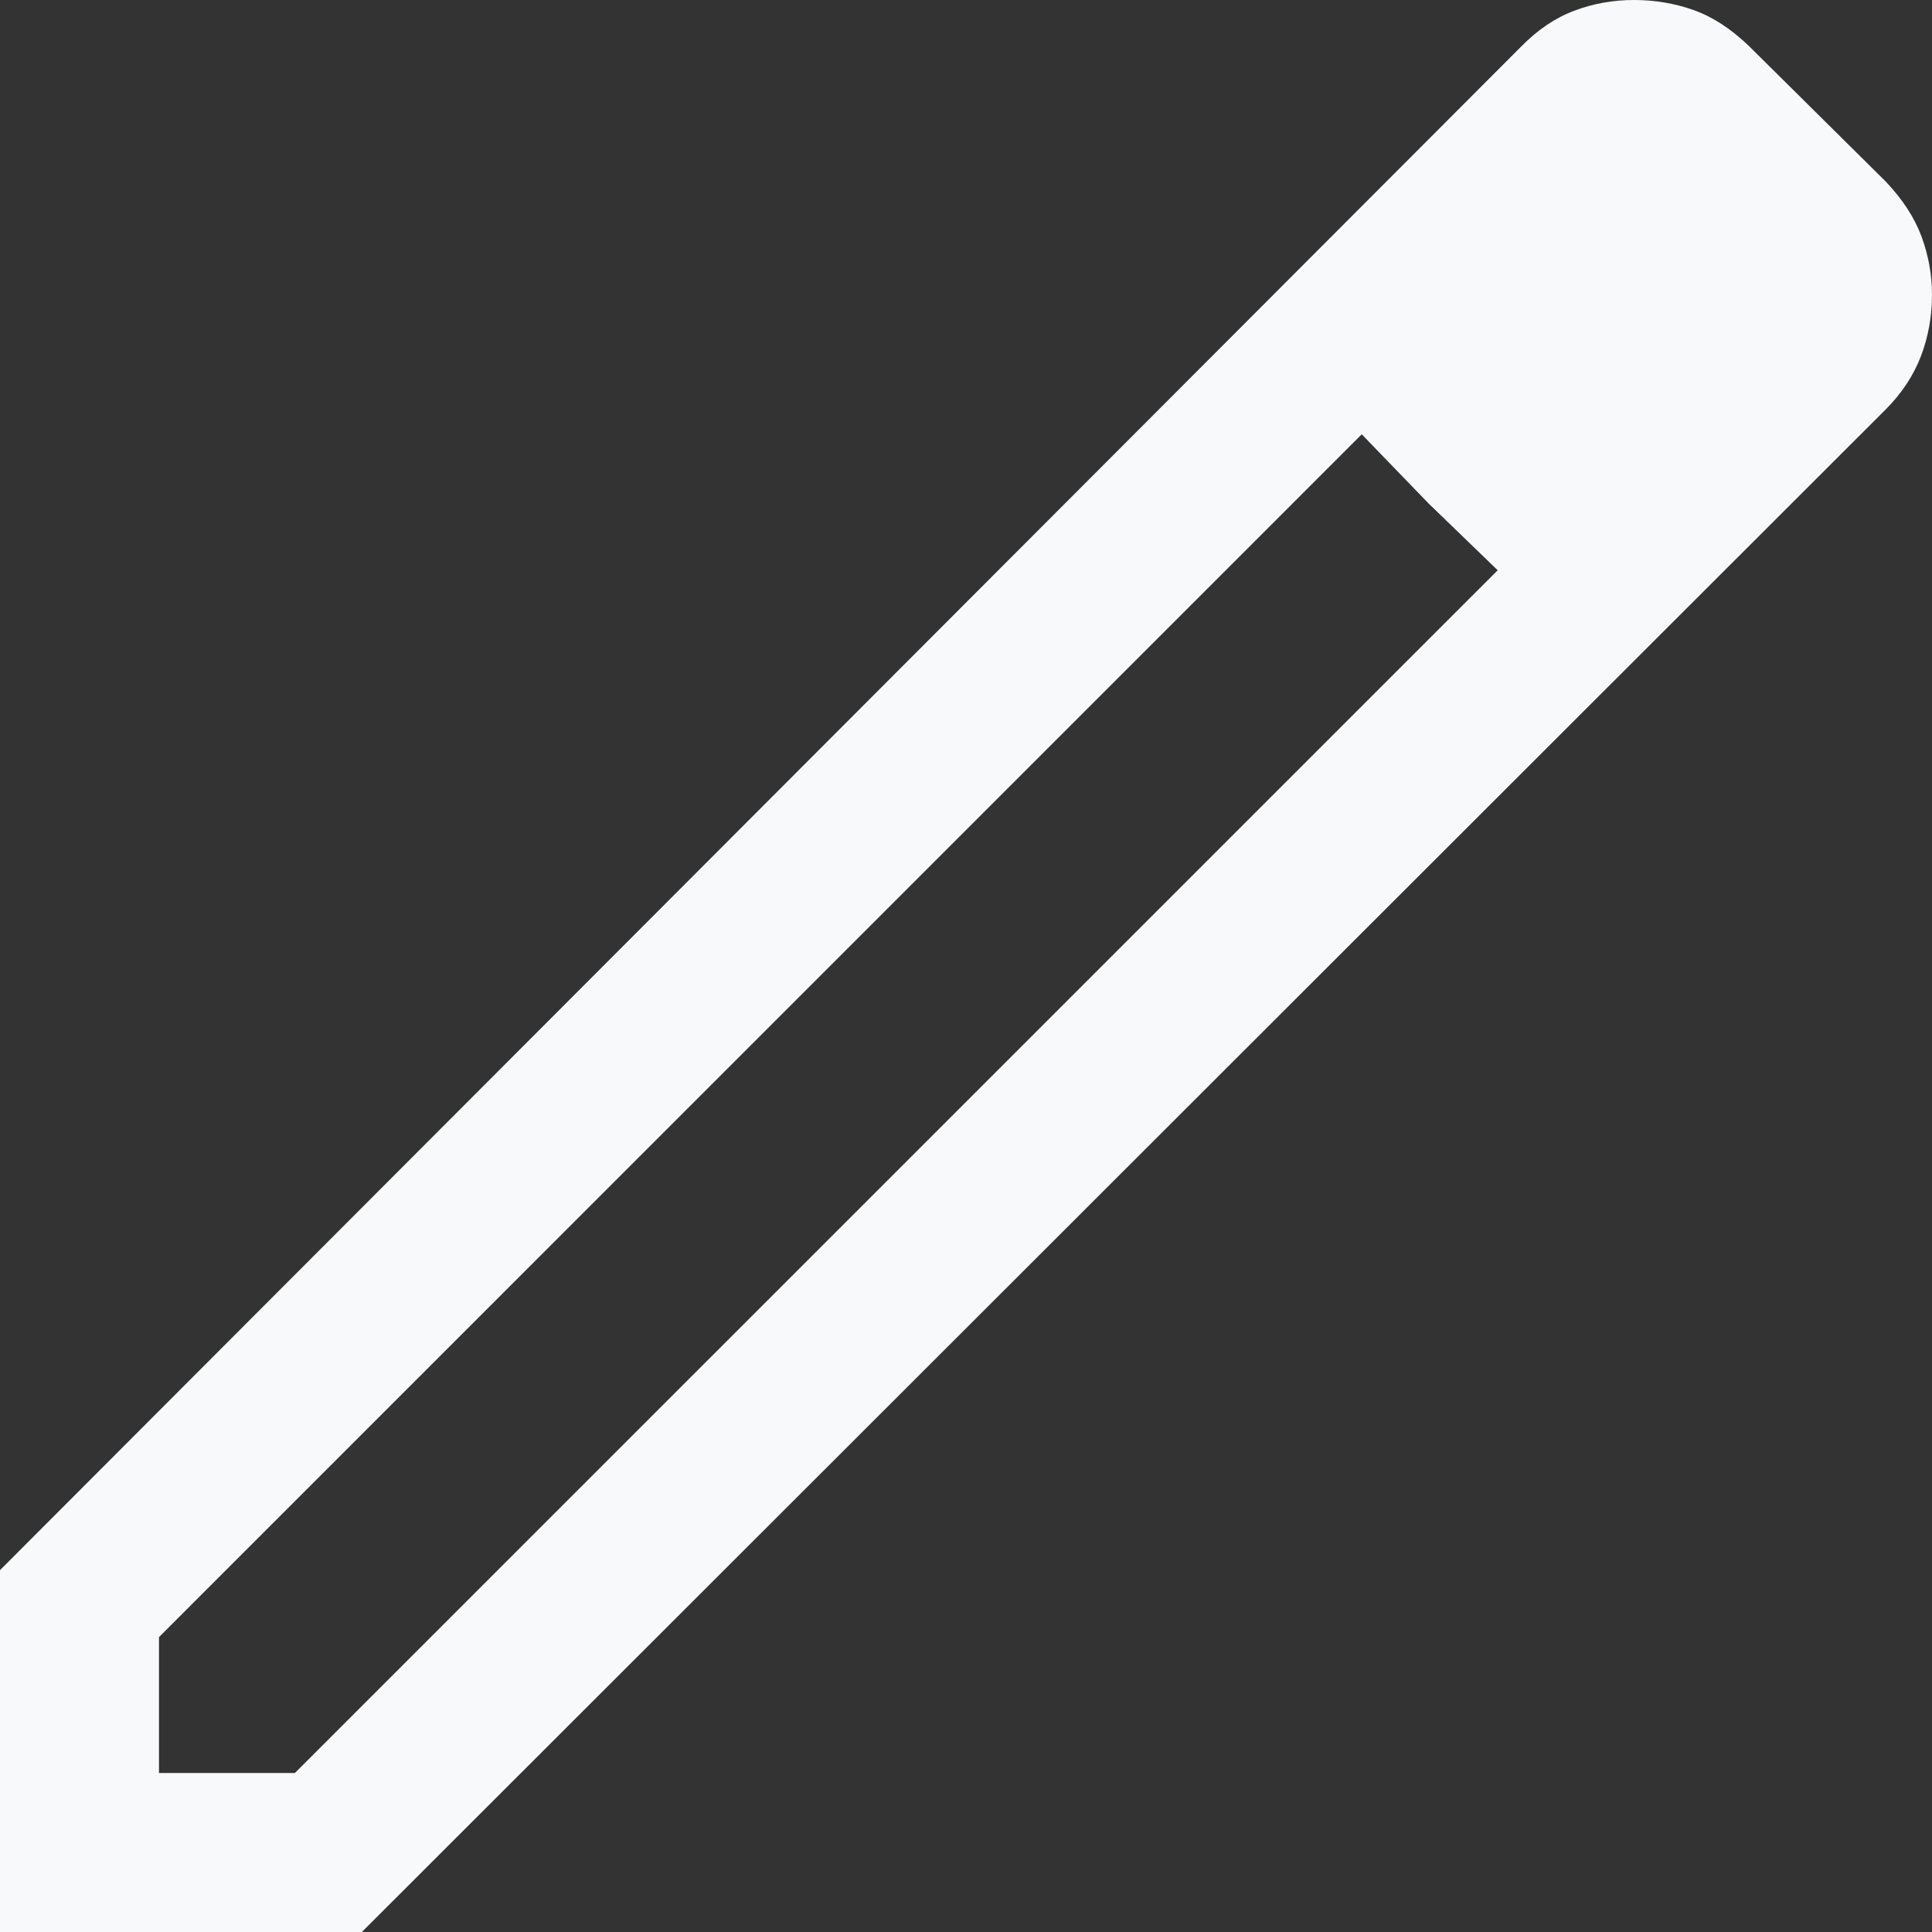
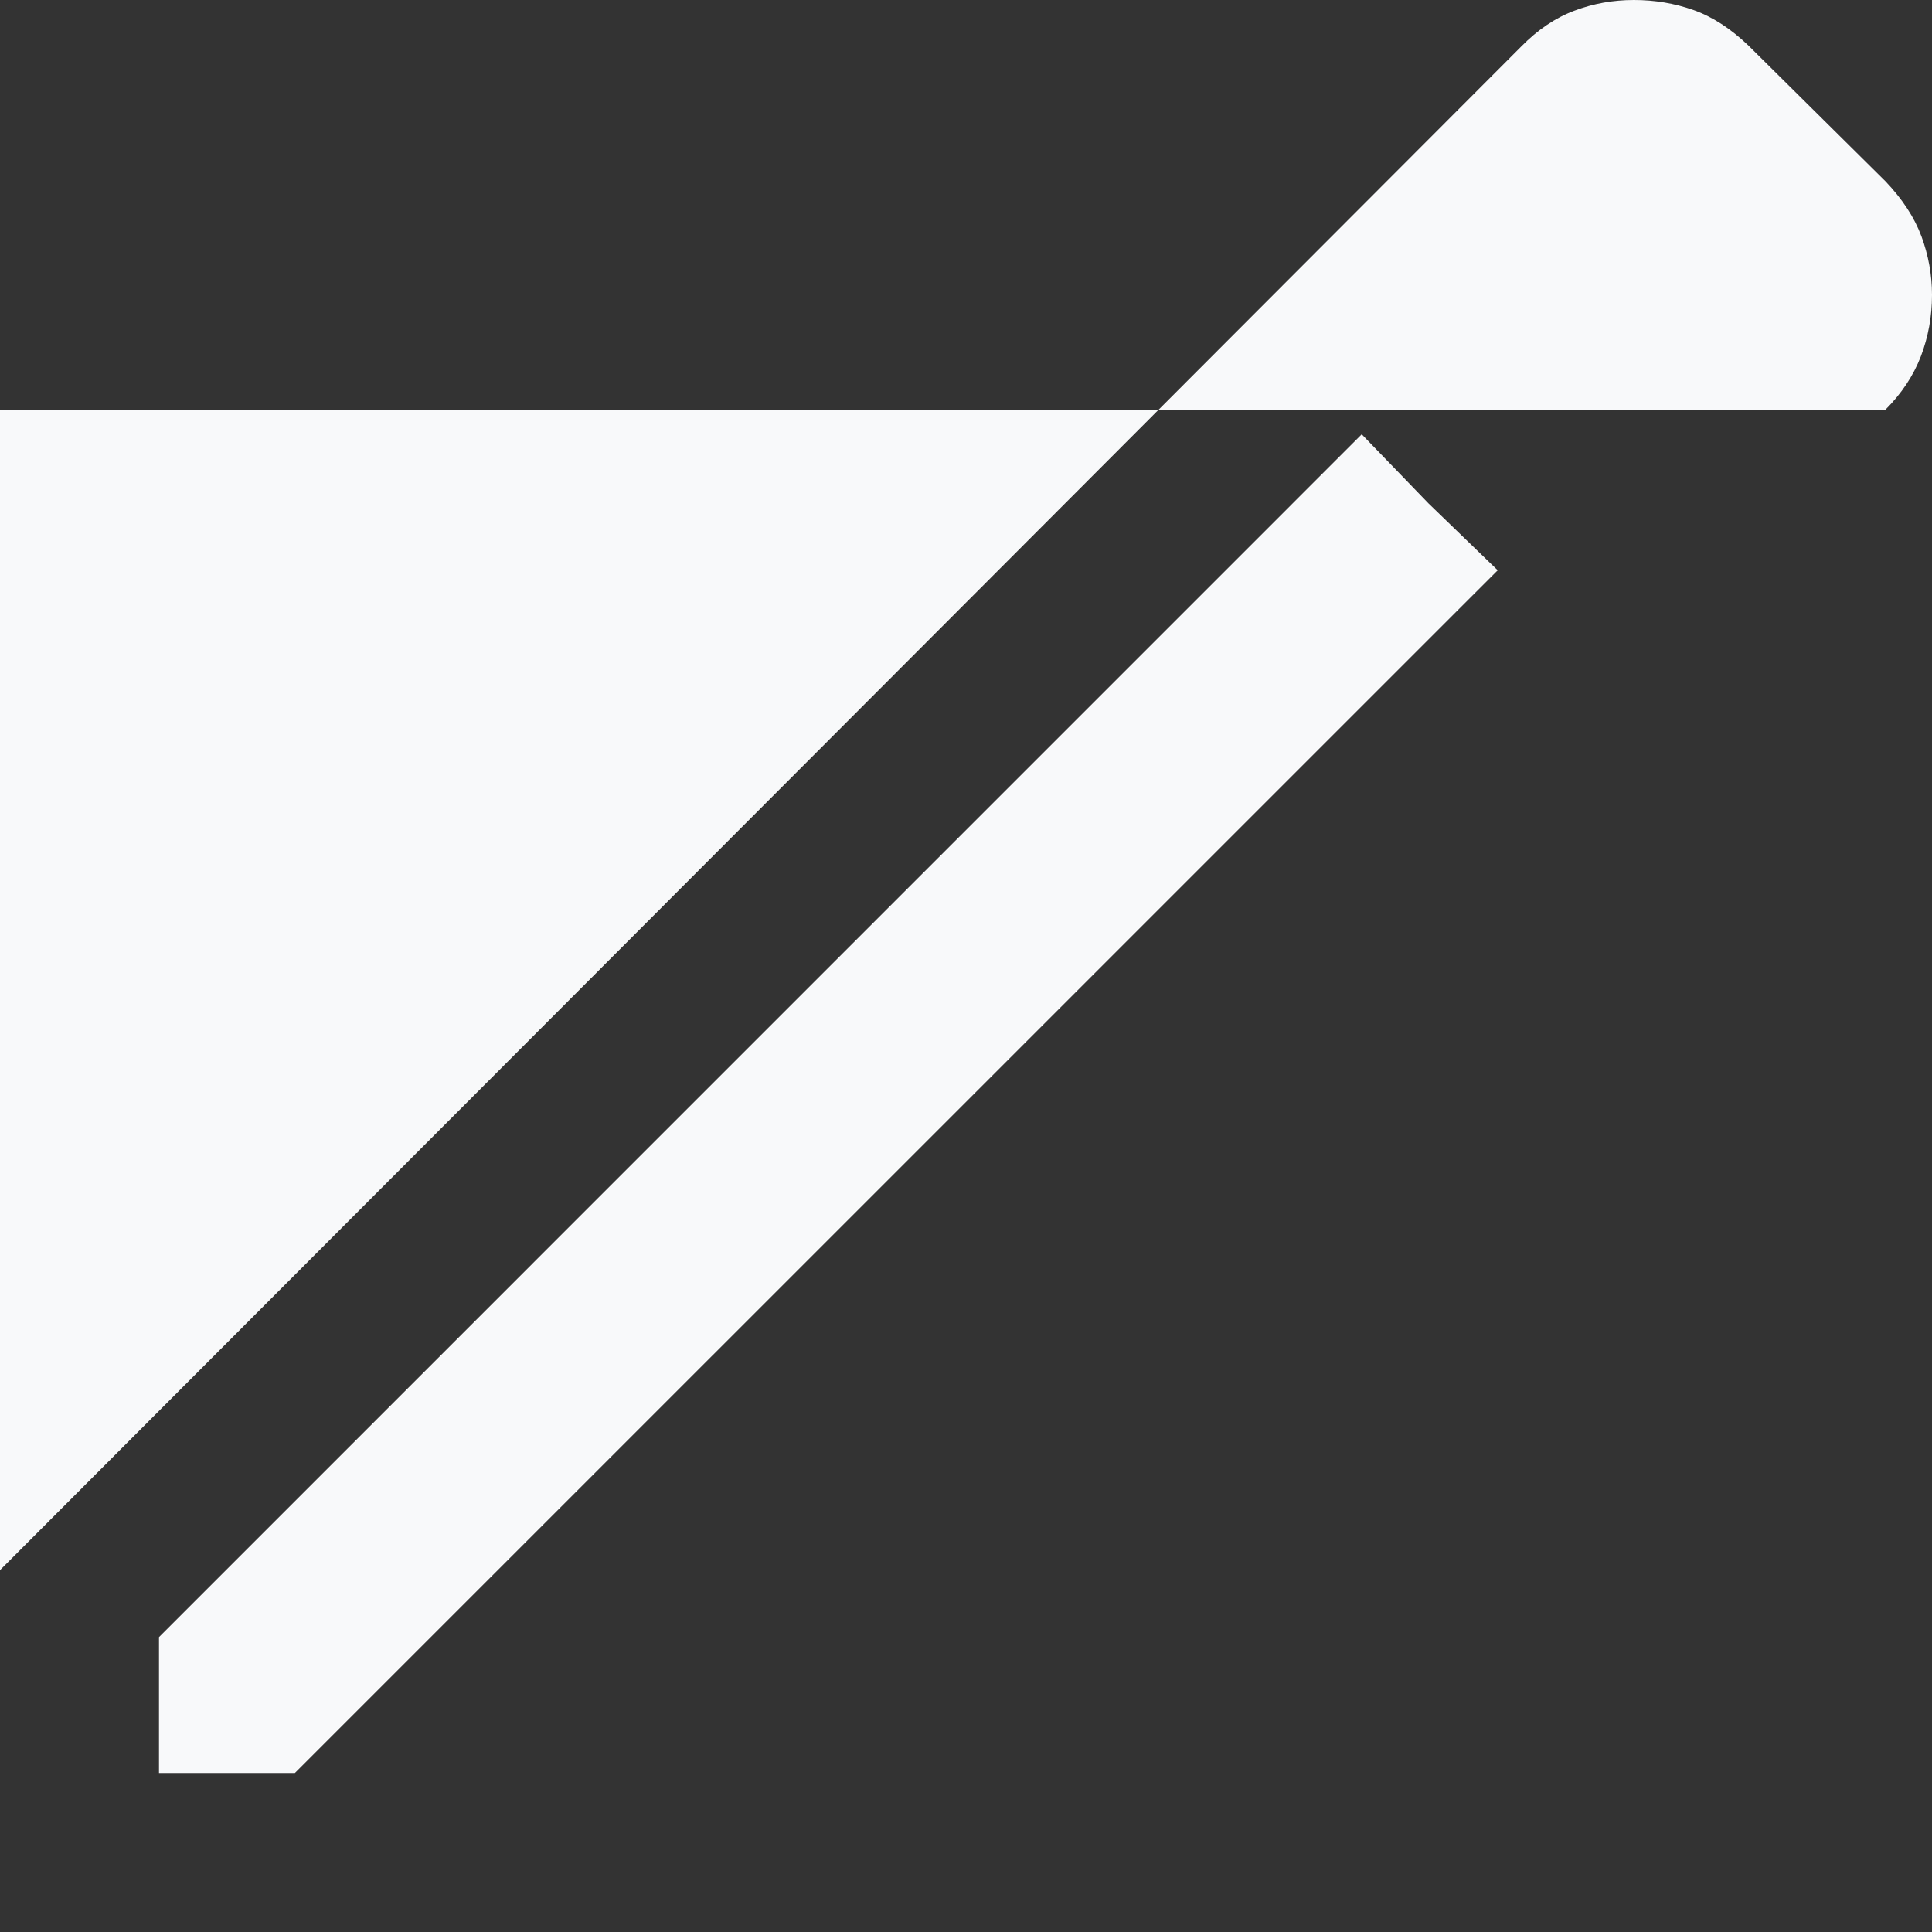
<svg xmlns="http://www.w3.org/2000/svg" fill="none" height="100%" overflow="visible" preserveAspectRatio="none" style="display: block;" viewBox="0 0 24 24" width="100%">
  <rect x="0" y="0" width="24" height="24" fill="#333333" stroke="none" />
-   <path d="M1.975 22.025H3.663L18.605 7.084L16.916 5.395L1.975 20.337V22.025ZM0 24V19.505L18.897 0.578C19.101 0.37 19.321 0.221 19.557 0.133C19.792 0.044 20.039 0 20.297 0C20.555 0 20.801 0.041 21.036 0.124C21.271 0.207 21.498 0.354 21.718 0.564L23.422 2.252C23.632 2.472 23.781 2.7 23.869 2.936C23.956 3.172 24 3.414 24 3.664C24 3.93 23.954 4.184 23.862 4.426C23.769 4.667 23.623 4.888 23.422 5.089L4.495 24H0ZM17.746 6.254L16.916 5.395L18.605 7.084L17.746 6.254Z" fill="#F8F9FA" id="Vector" />
+   <path d="M1.975 22.025H3.663L18.605 7.084L16.916 5.395L1.975 20.337V22.025ZM0 24V19.505L18.897 0.578C19.101 0.37 19.321 0.221 19.557 0.133C19.792 0.044 20.039 0 20.297 0C20.555 0 20.801 0.041 21.036 0.124C21.271 0.207 21.498 0.354 21.718 0.564L23.422 2.252C23.632 2.472 23.781 2.7 23.869 2.936C23.956 3.172 24 3.414 24 3.664C24 3.93 23.954 4.184 23.862 4.426C23.769 4.667 23.623 4.888 23.422 5.089H0ZM17.746 6.254L16.916 5.395L18.605 7.084L17.746 6.254Z" fill="#F8F9FA" id="Vector" />
</svg>